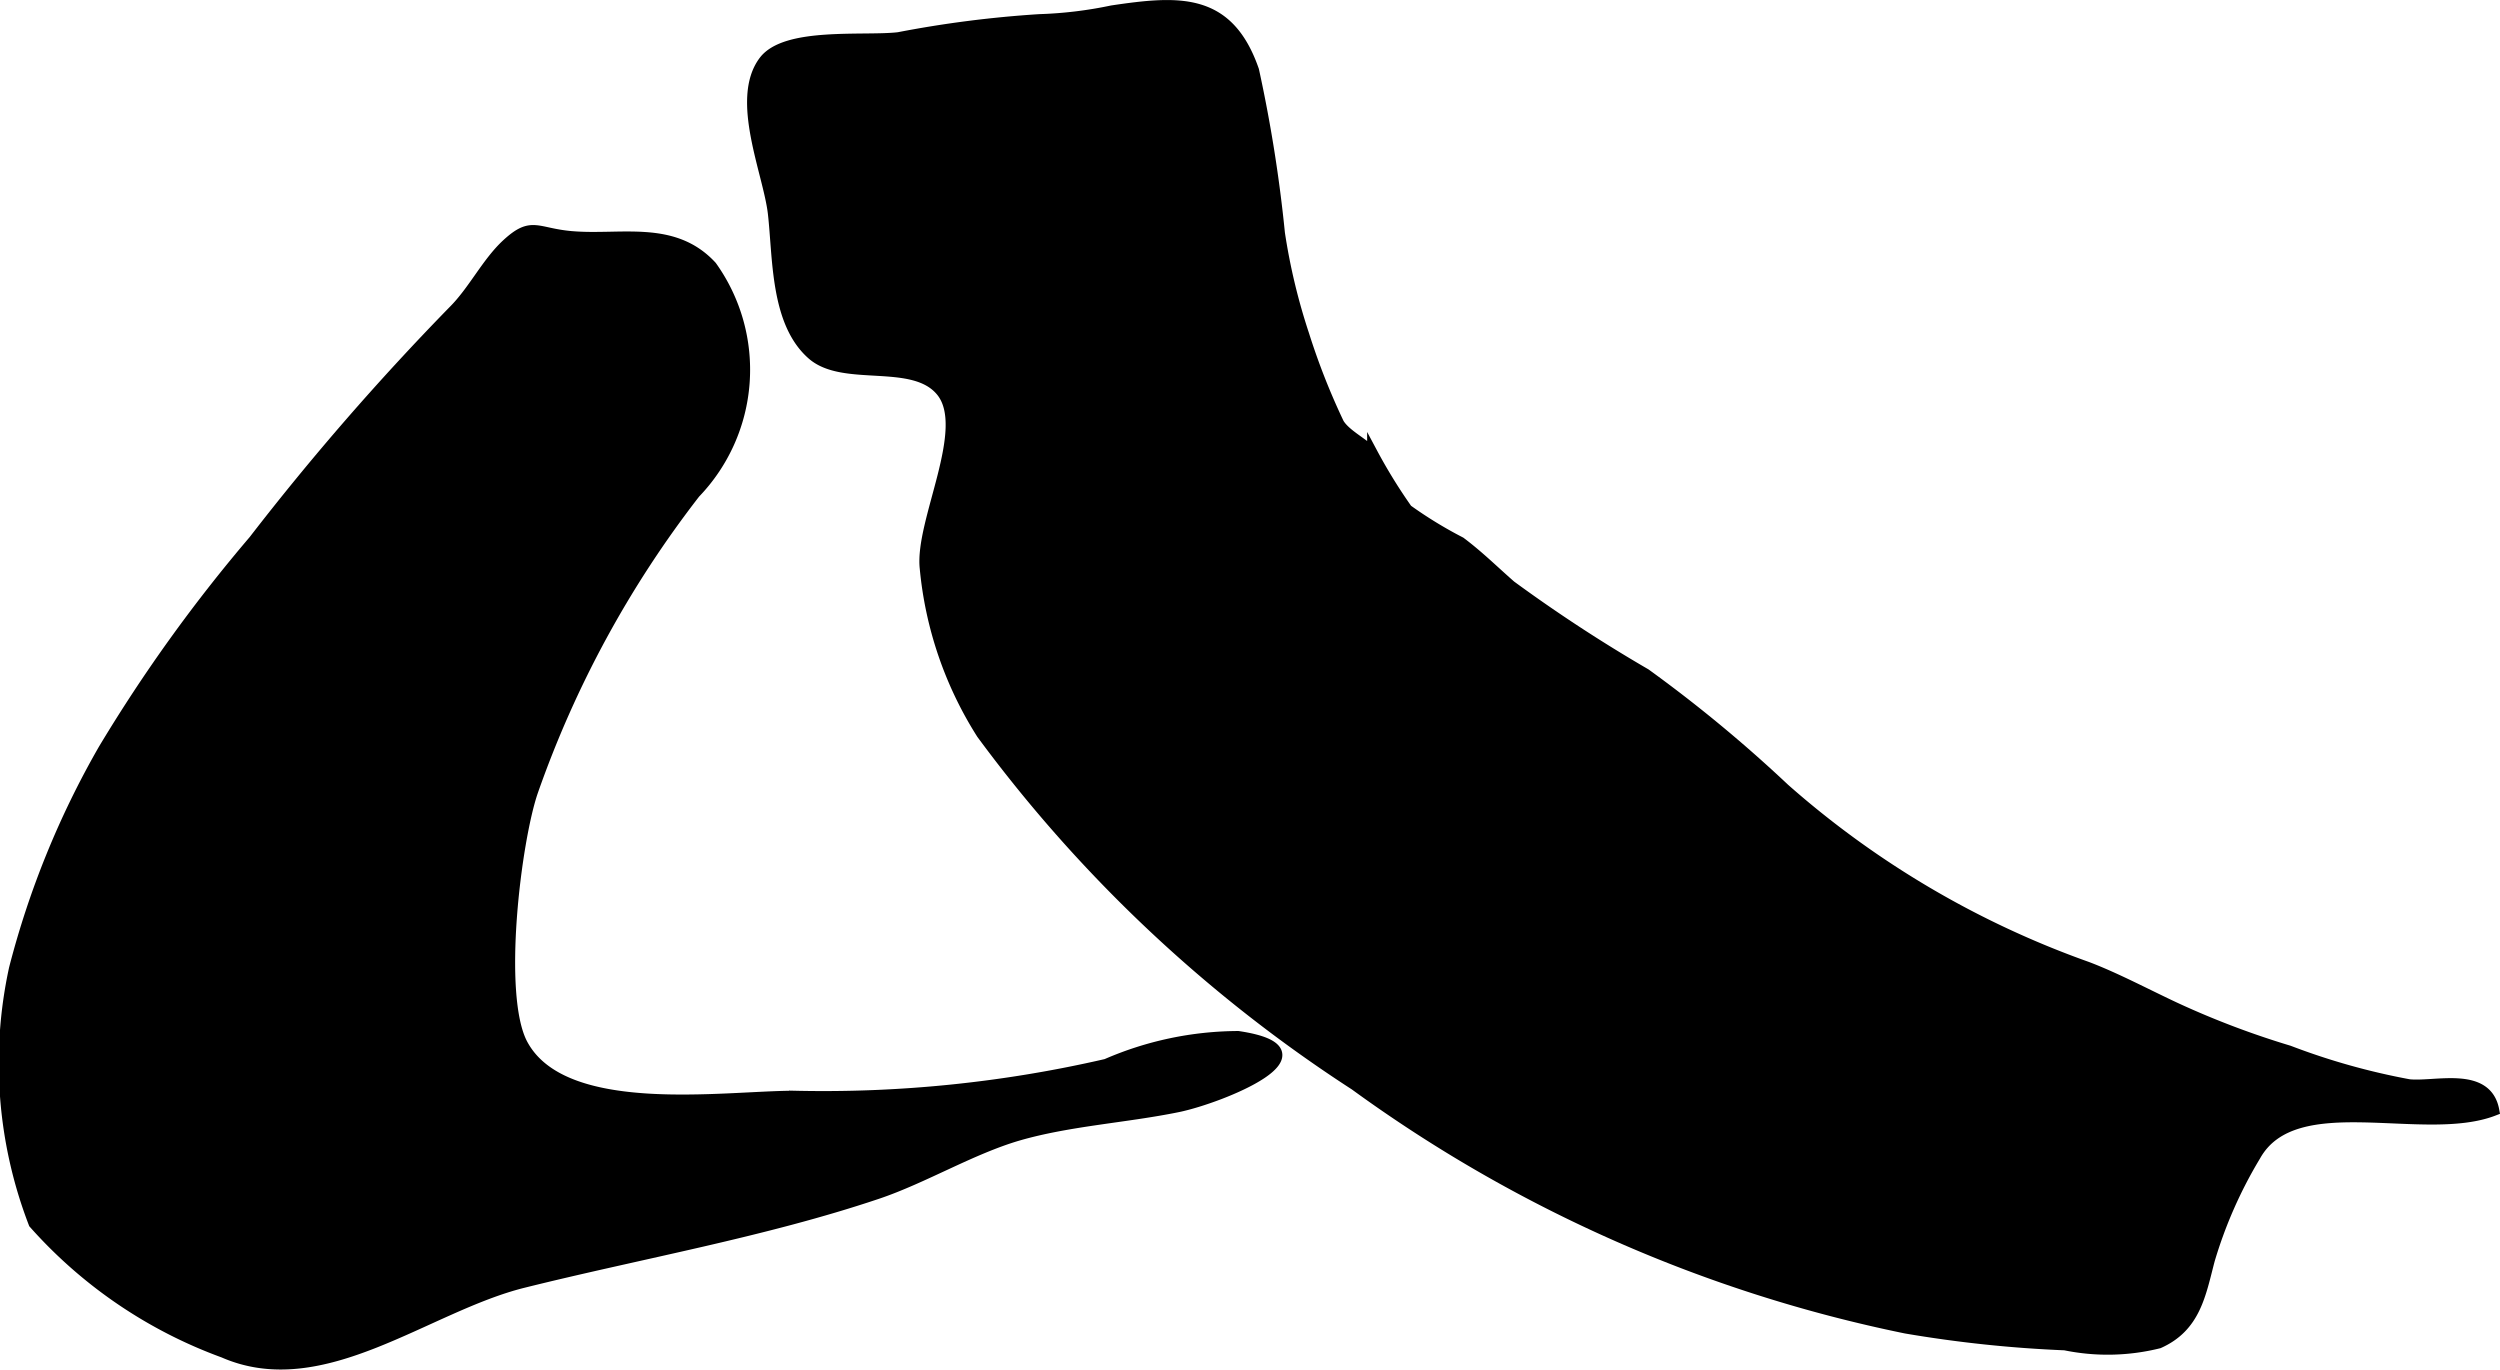
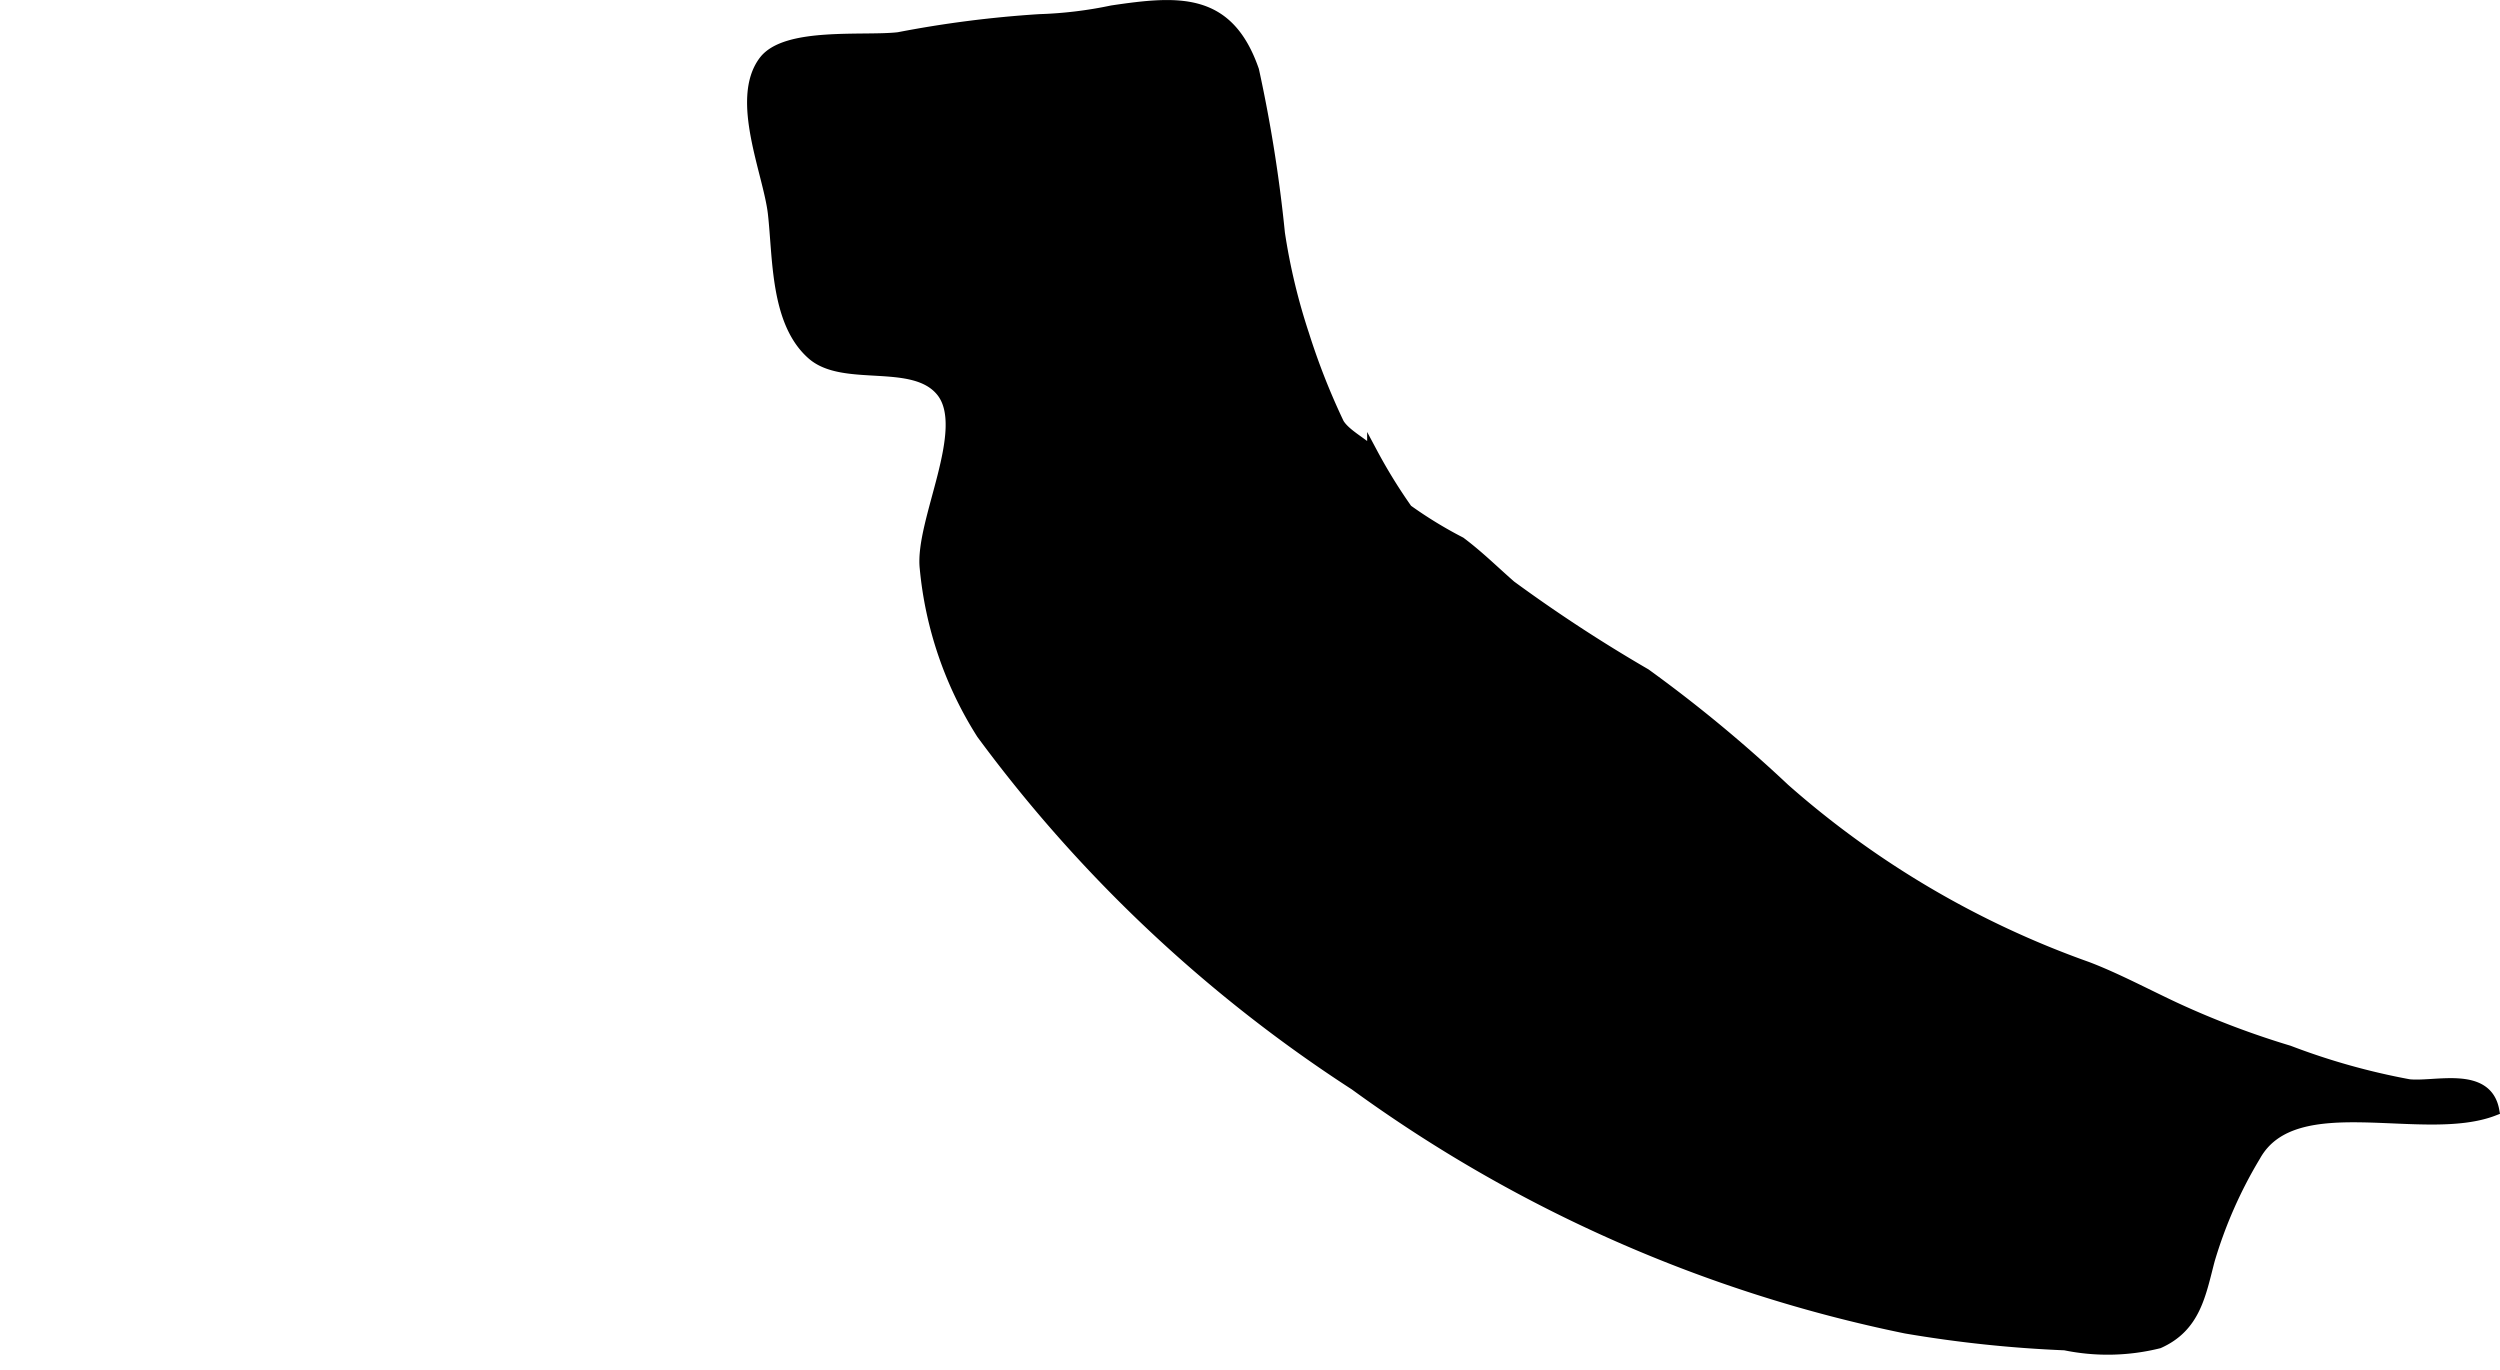
<svg xmlns="http://www.w3.org/2000/svg" version="1.1" width="12.509mm" height="6.853mm" viewBox="0 0 35.459 19.425">
  <defs>
    <style type="text/css">
      .a {
        stroke: #000;
        stroke-miterlimit: 10;
        stroke-width: 0.15px;
      }
    </style>
  </defs>
-   <path class="a" d="M6.429,4.409c.284-.282.475-.685.762-.949.354-.325.412-.152.911-.108.7.062,1.449-.166,1.992.424a2.525,2.525,0,0,1-.235,3.218A14.968,14.968,0,0,0,7.557,11.224c-.239.693-.515,2.895-.145,3.586.582,1.086,2.848.735,3.853.735a17.846,17.846,0,0,0,4.426-.452,4.725,4.725,0,0,1,1.87-.395c1.405.209-.241.874-.851,1.001-.741.152-1.547.196-2.268.405-.665.194-1.347.609-2.0.828-1.602.539-3.354.845-5.018,1.259-1.375.341-2.846,1.607-4.253.992a6.641,6.641,0,0,1-2.691-1.831,6.319,6.319,0,0,1-.278-3.614,12.484,12.484,0,0,1,1.266-3.11,22.104,22.104,0,0,1,2.132-2.964A37.332,37.332,0,0,1,6.429,4.409Z" />
  <path class="a" d="M19.217,15.39a20.219,20.219,0,0,1-5.293-4.982A5.303,5.303,0,0,1,13.12,8.058c-.072-.658.664-1.977.23-2.508-.394-.483-1.38-.127-1.831-.522-.52-.456-.481-1.37-.553-2.003-.066-.574-.538-1.616-.131-2.159.309-.413,1.423-.278,1.909-.335a15.745,15.745,0,0,1,2-.256,5.85,5.85,0,0,0,1.028-.124c.952-.141,1.651-.193,2.011.846a20.261,20.261,0,0,1,.367,2.31,8.687,8.687,0,0,0,.344,1.438,9.755,9.755,0,0,0,.496,1.26c.1.167.379.292.476.421a7.58,7.58,0,0,0,.494.801,6.041,6.041,0,0,0,.755.462c.262.197.451.387.713.617a21.516,21.516,0,0,0,1.913,1.251,19.741,19.741,0,0,1,1.969,1.628,13.131,13.131,0,0,0,4.29,2.528c.409.154.867.399,1.272.587a12.224,12.224,0,0,0,1.593.603,9.685,9.685,0,0,0,1.704.479c.371.039,1.103-.193,1.205.368-.997.389-2.828-.353-3.384.644a6.365,6.365,0,0,0-.65,1.474c-.128.486-.198.949-.72,1.182a3,3,0,0,1-1.332.027,17.665,17.665,0,0,1-2.256-.238A20.134,20.134,0,0,1,19.217,15.39Z" />
</svg>